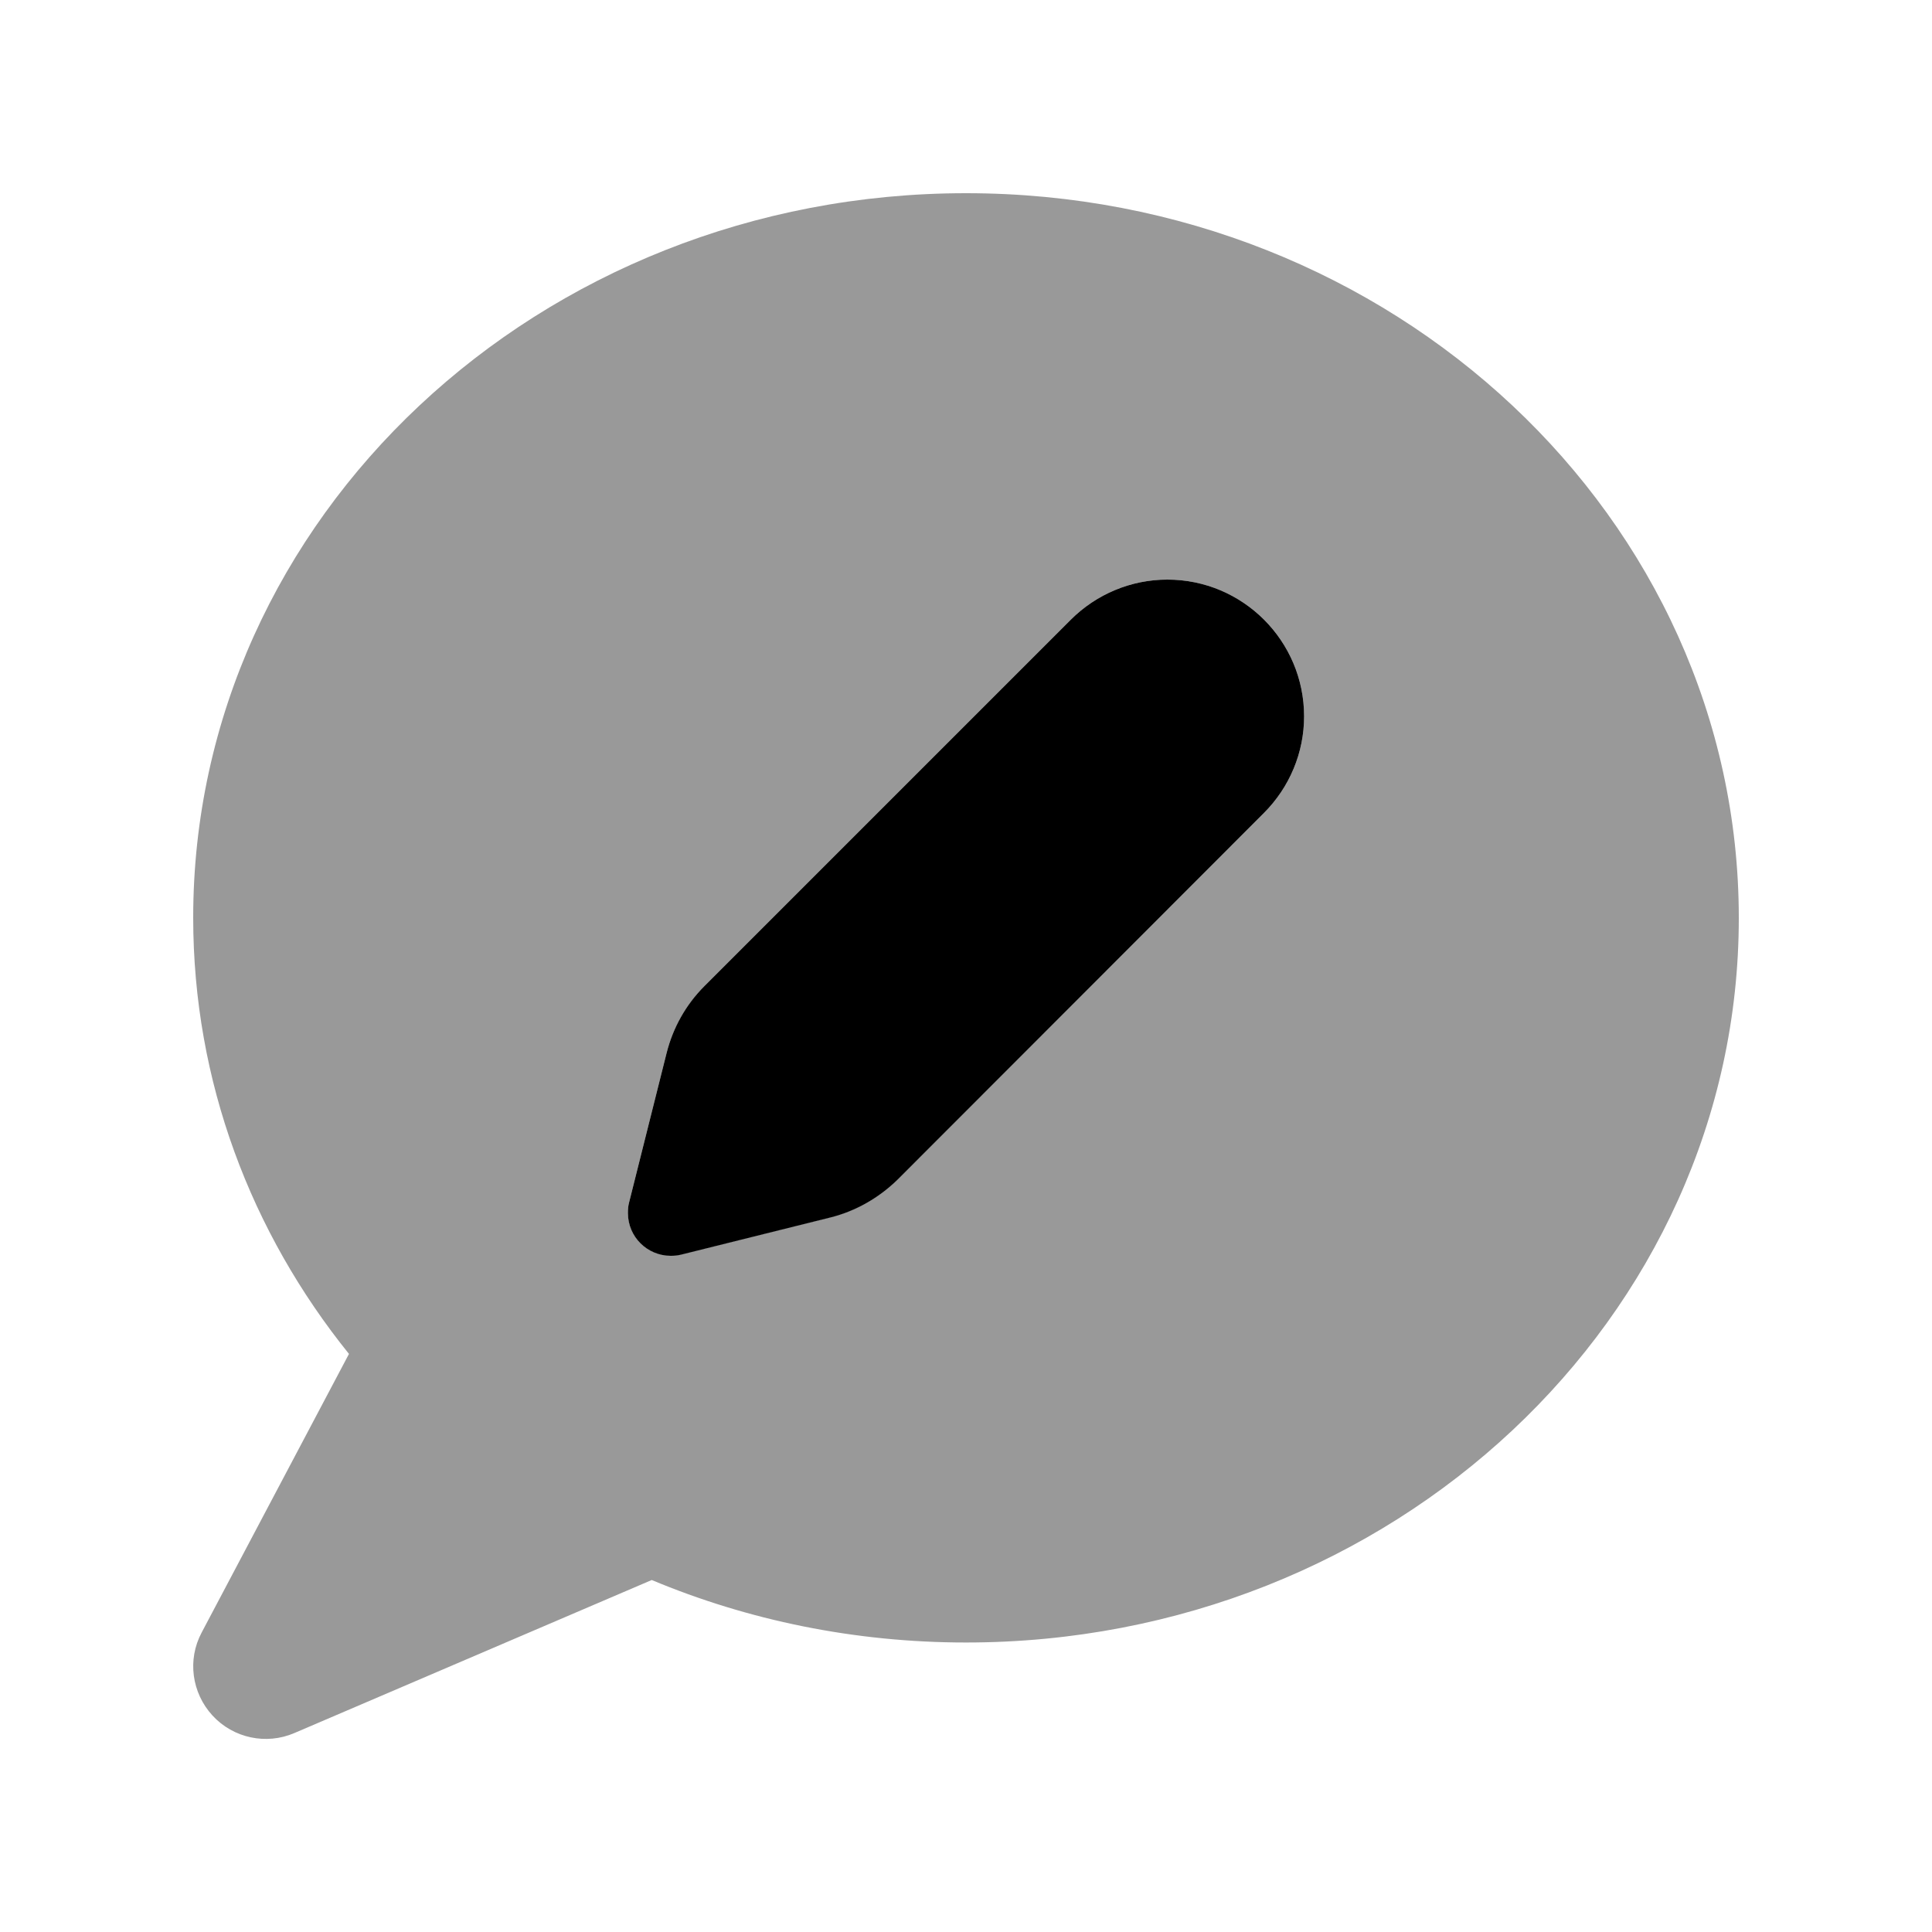
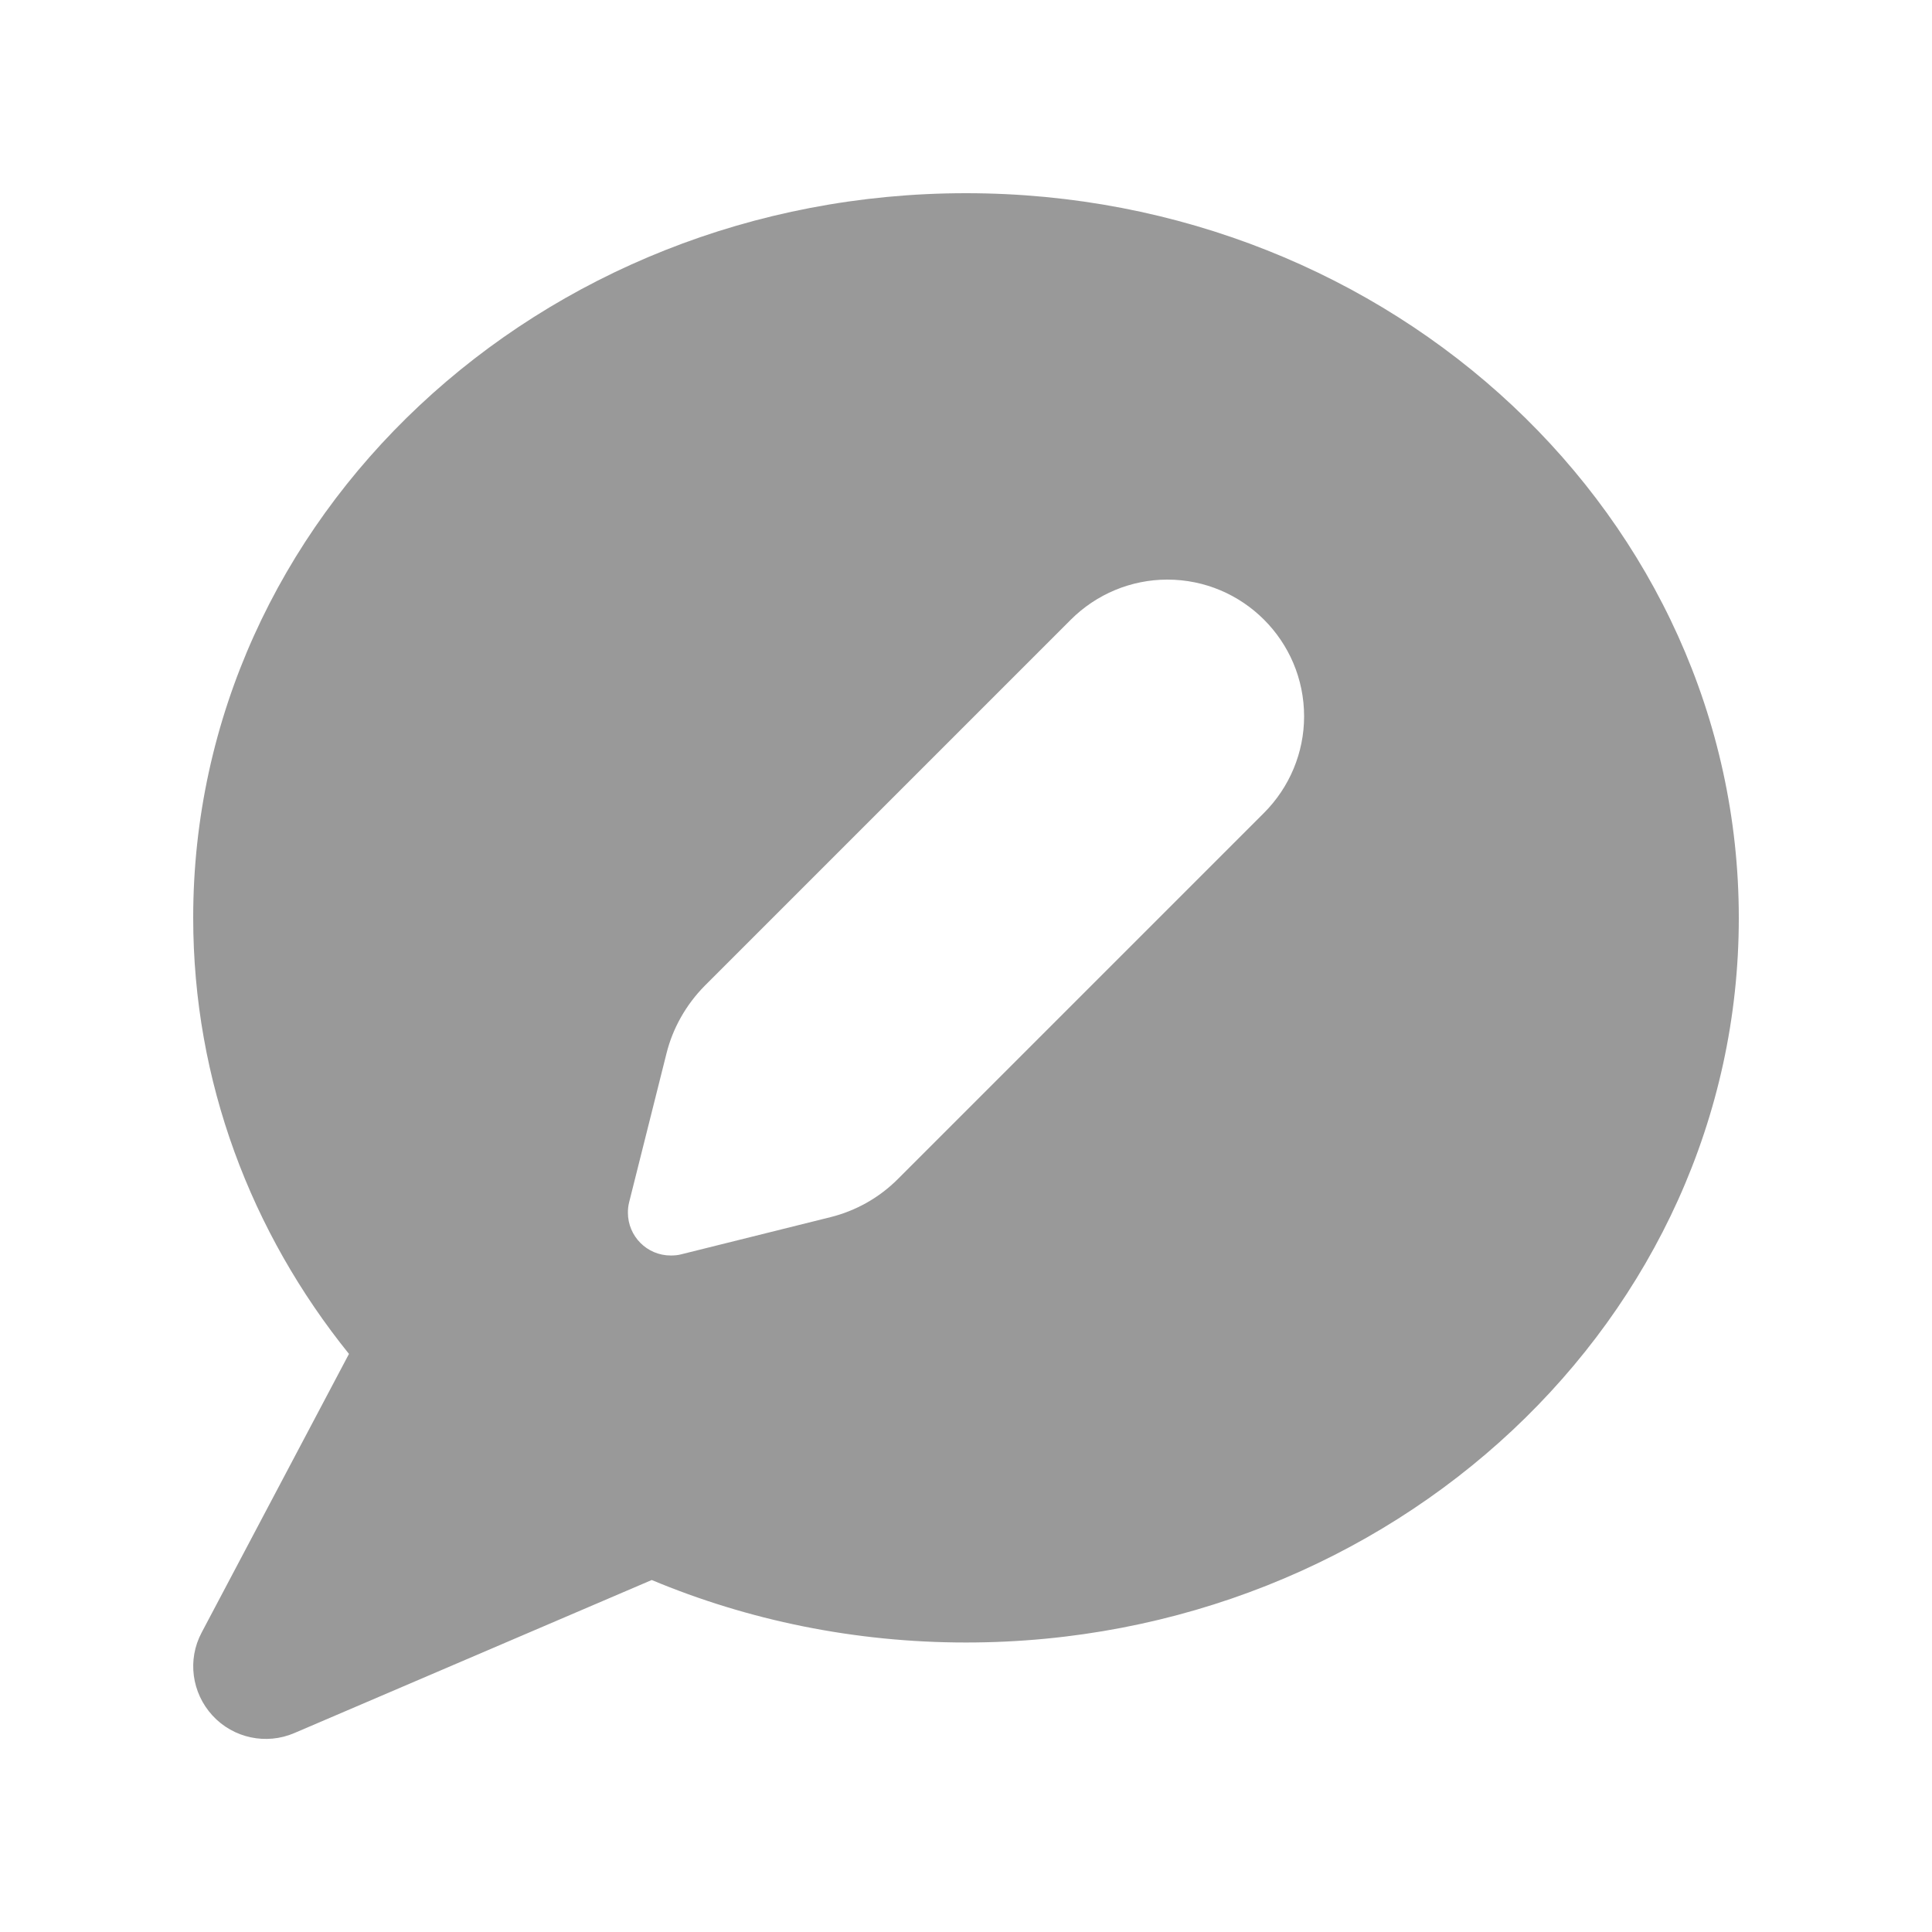
<svg xmlns="http://www.w3.org/2000/svg" viewBox="0 0 640 640">
  <path opacity=".4" fill="currentColor" d="M64 304C64 358.3 83.2 408.3 115.6 448.5L66.8 540.8C62 549.8 63.5 560.8 70.4 568.3C77.3 575.8 88.2 578.1 97.5 574.1L215.9 523.4C247.7 536.7 283 544.1 320 544.1C461.4 544.1 576 436.6 576 304.1C576 171.6 461.4 64 320 64C178.6 64 64 171.5 64 304zM208 401.8C208 400.6 208.1 399.5 208.4 398.3L220.8 348.9C222.9 340.5 227.3 332.8 233.4 326.6L354.7 205.3C363.2 196.8 374.7 192 386.7 192C411.7 192 432 212.3 432 237.3C432 249.3 427.2 260.8 418.7 269.3L297.4 390.6C291.2 396.8 283.5 401.1 275.1 403.2L225.7 415.5C224.6 415.8 223.4 415.9 222.2 415.9C214.3 415.9 208 409.5 208 401.7z" />
-   <path fill="currentColor" d="M220.8 348.9L208.4 398.3C208.1 399.4 208 400.6 208 401.8C208 409.7 214.4 416 222.2 416C223.4 416 224.5 415.9 225.7 415.6L275.1 403.3C283.5 401.2 291.2 396.8 297.4 390.7L418.7 269.3C427.2 260.8 432 249.3 432 237.3C432 212.3 411.7 192 386.7 192C374.7 192 363.2 196.8 354.7 205.3L233.4 326.6C227.2 332.8 222.9 340.5 220.8 348.9z" />
</svg>